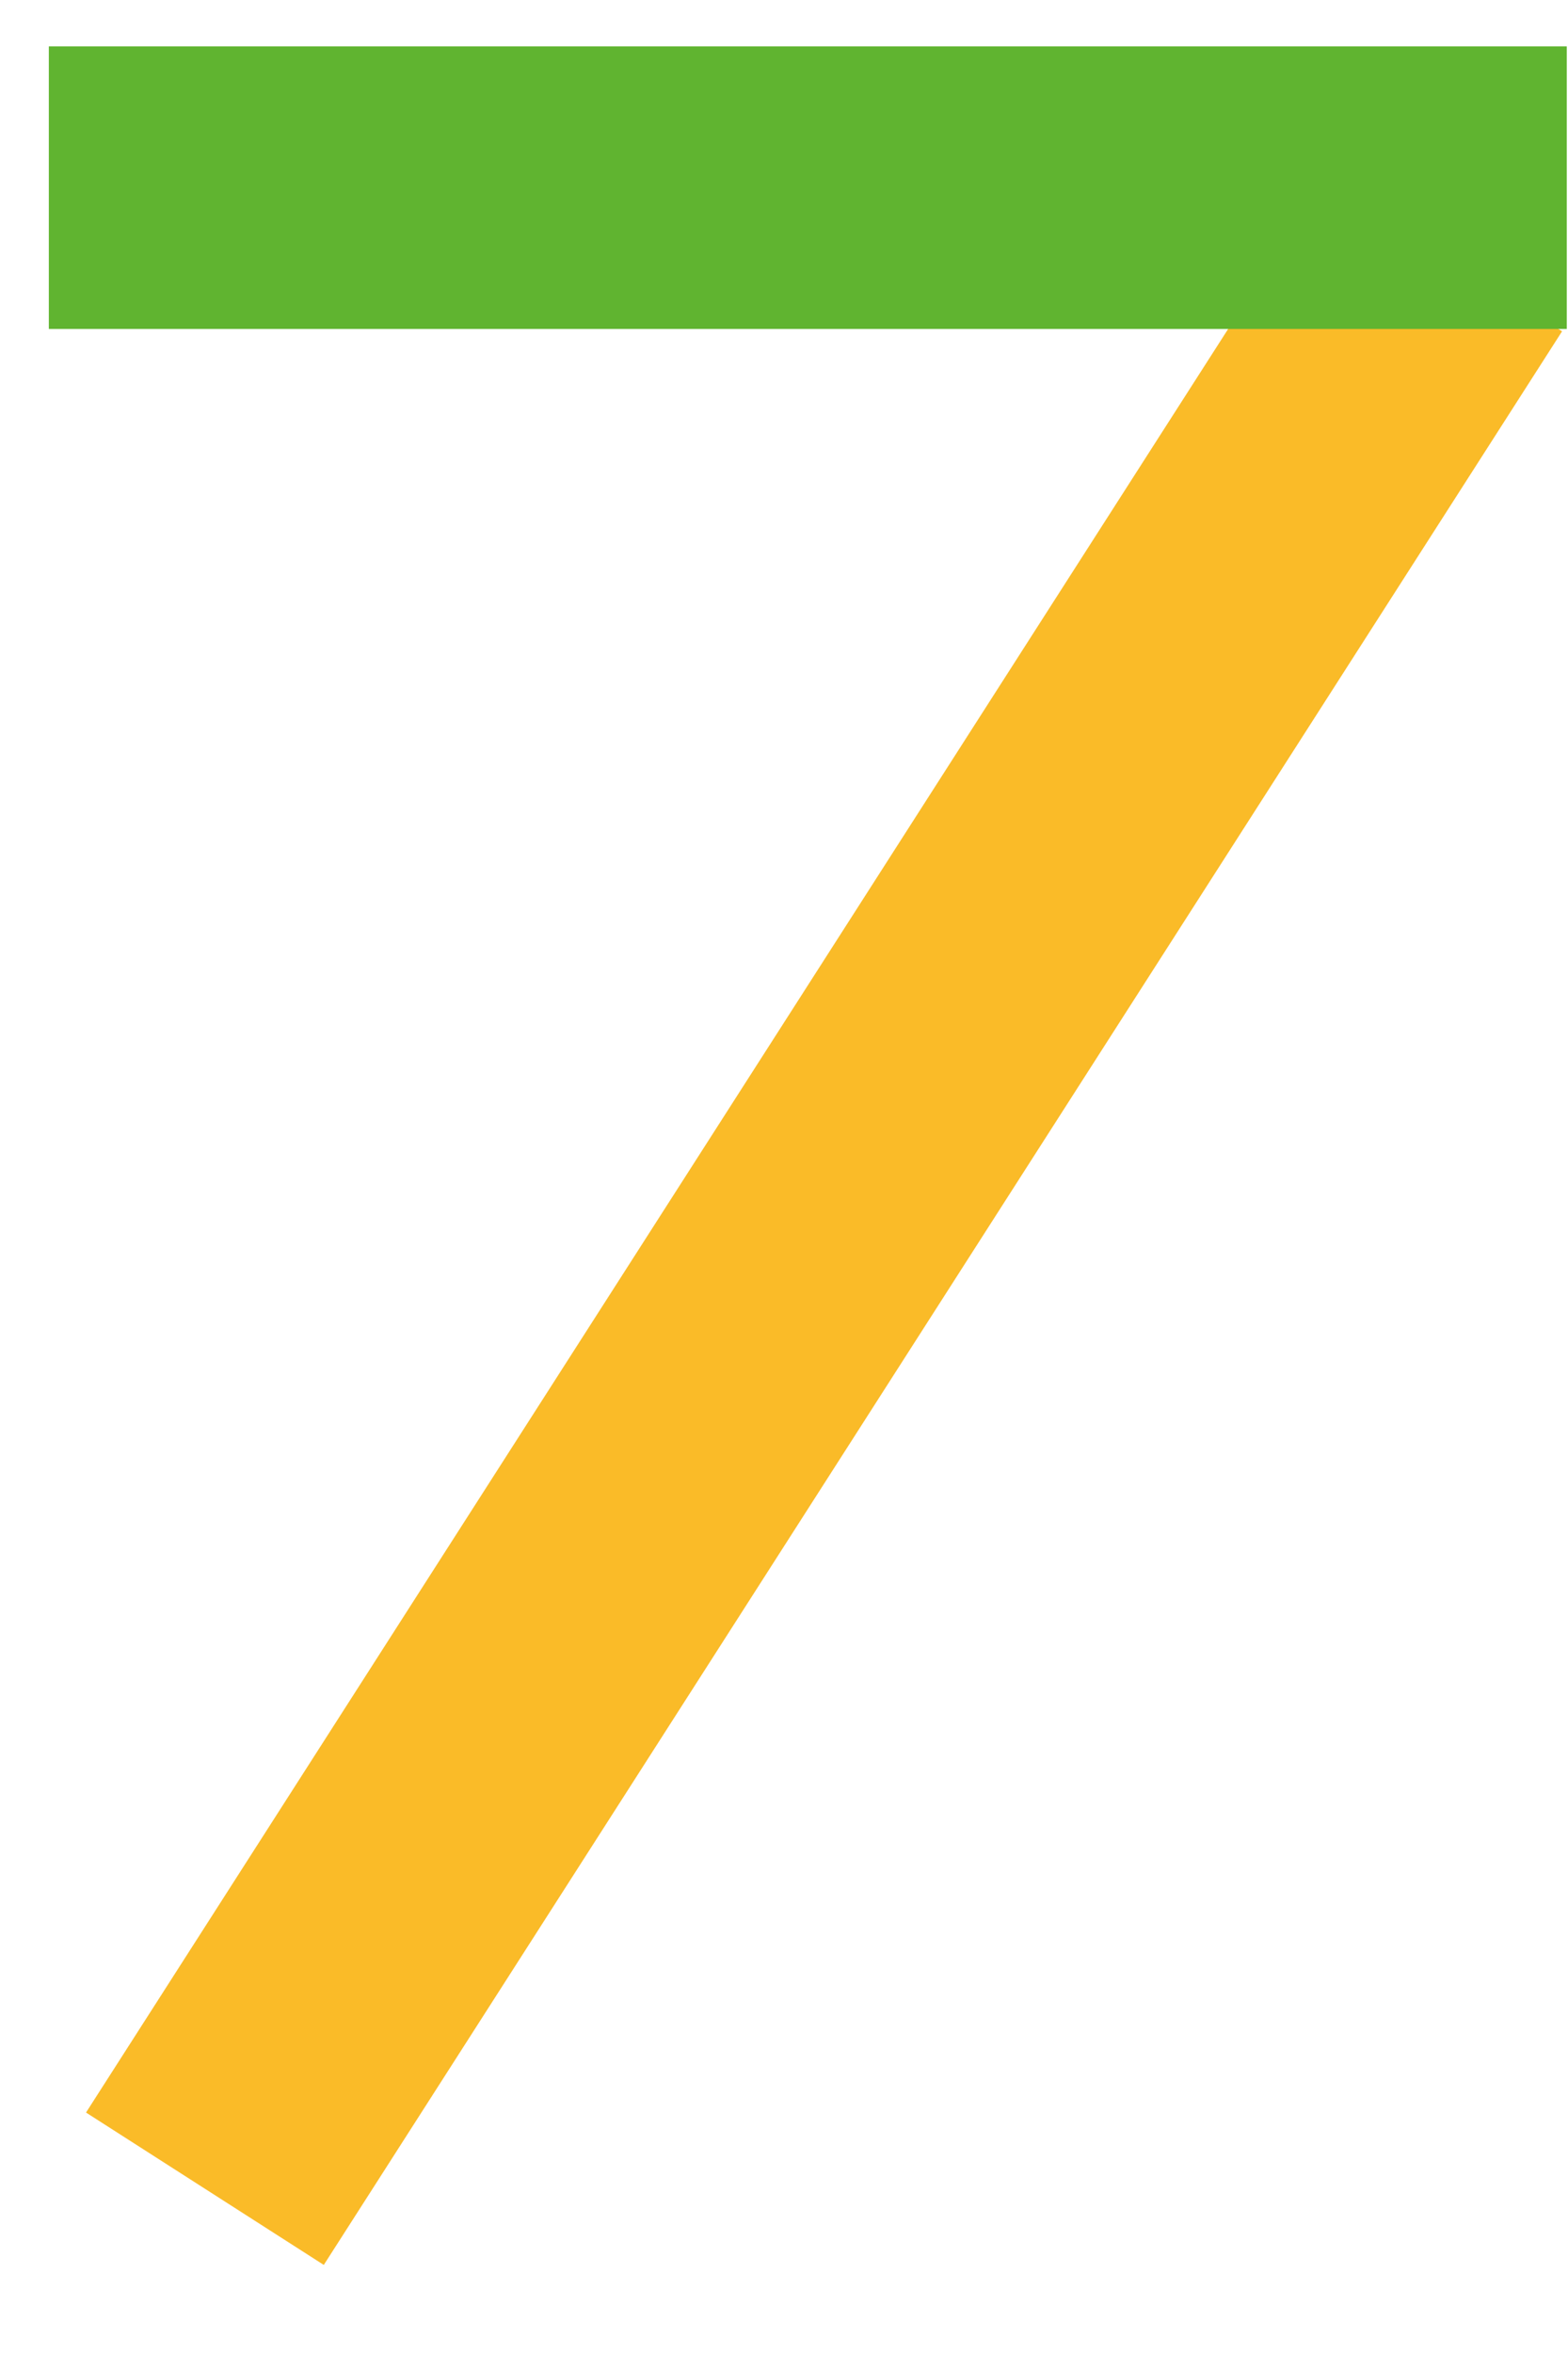
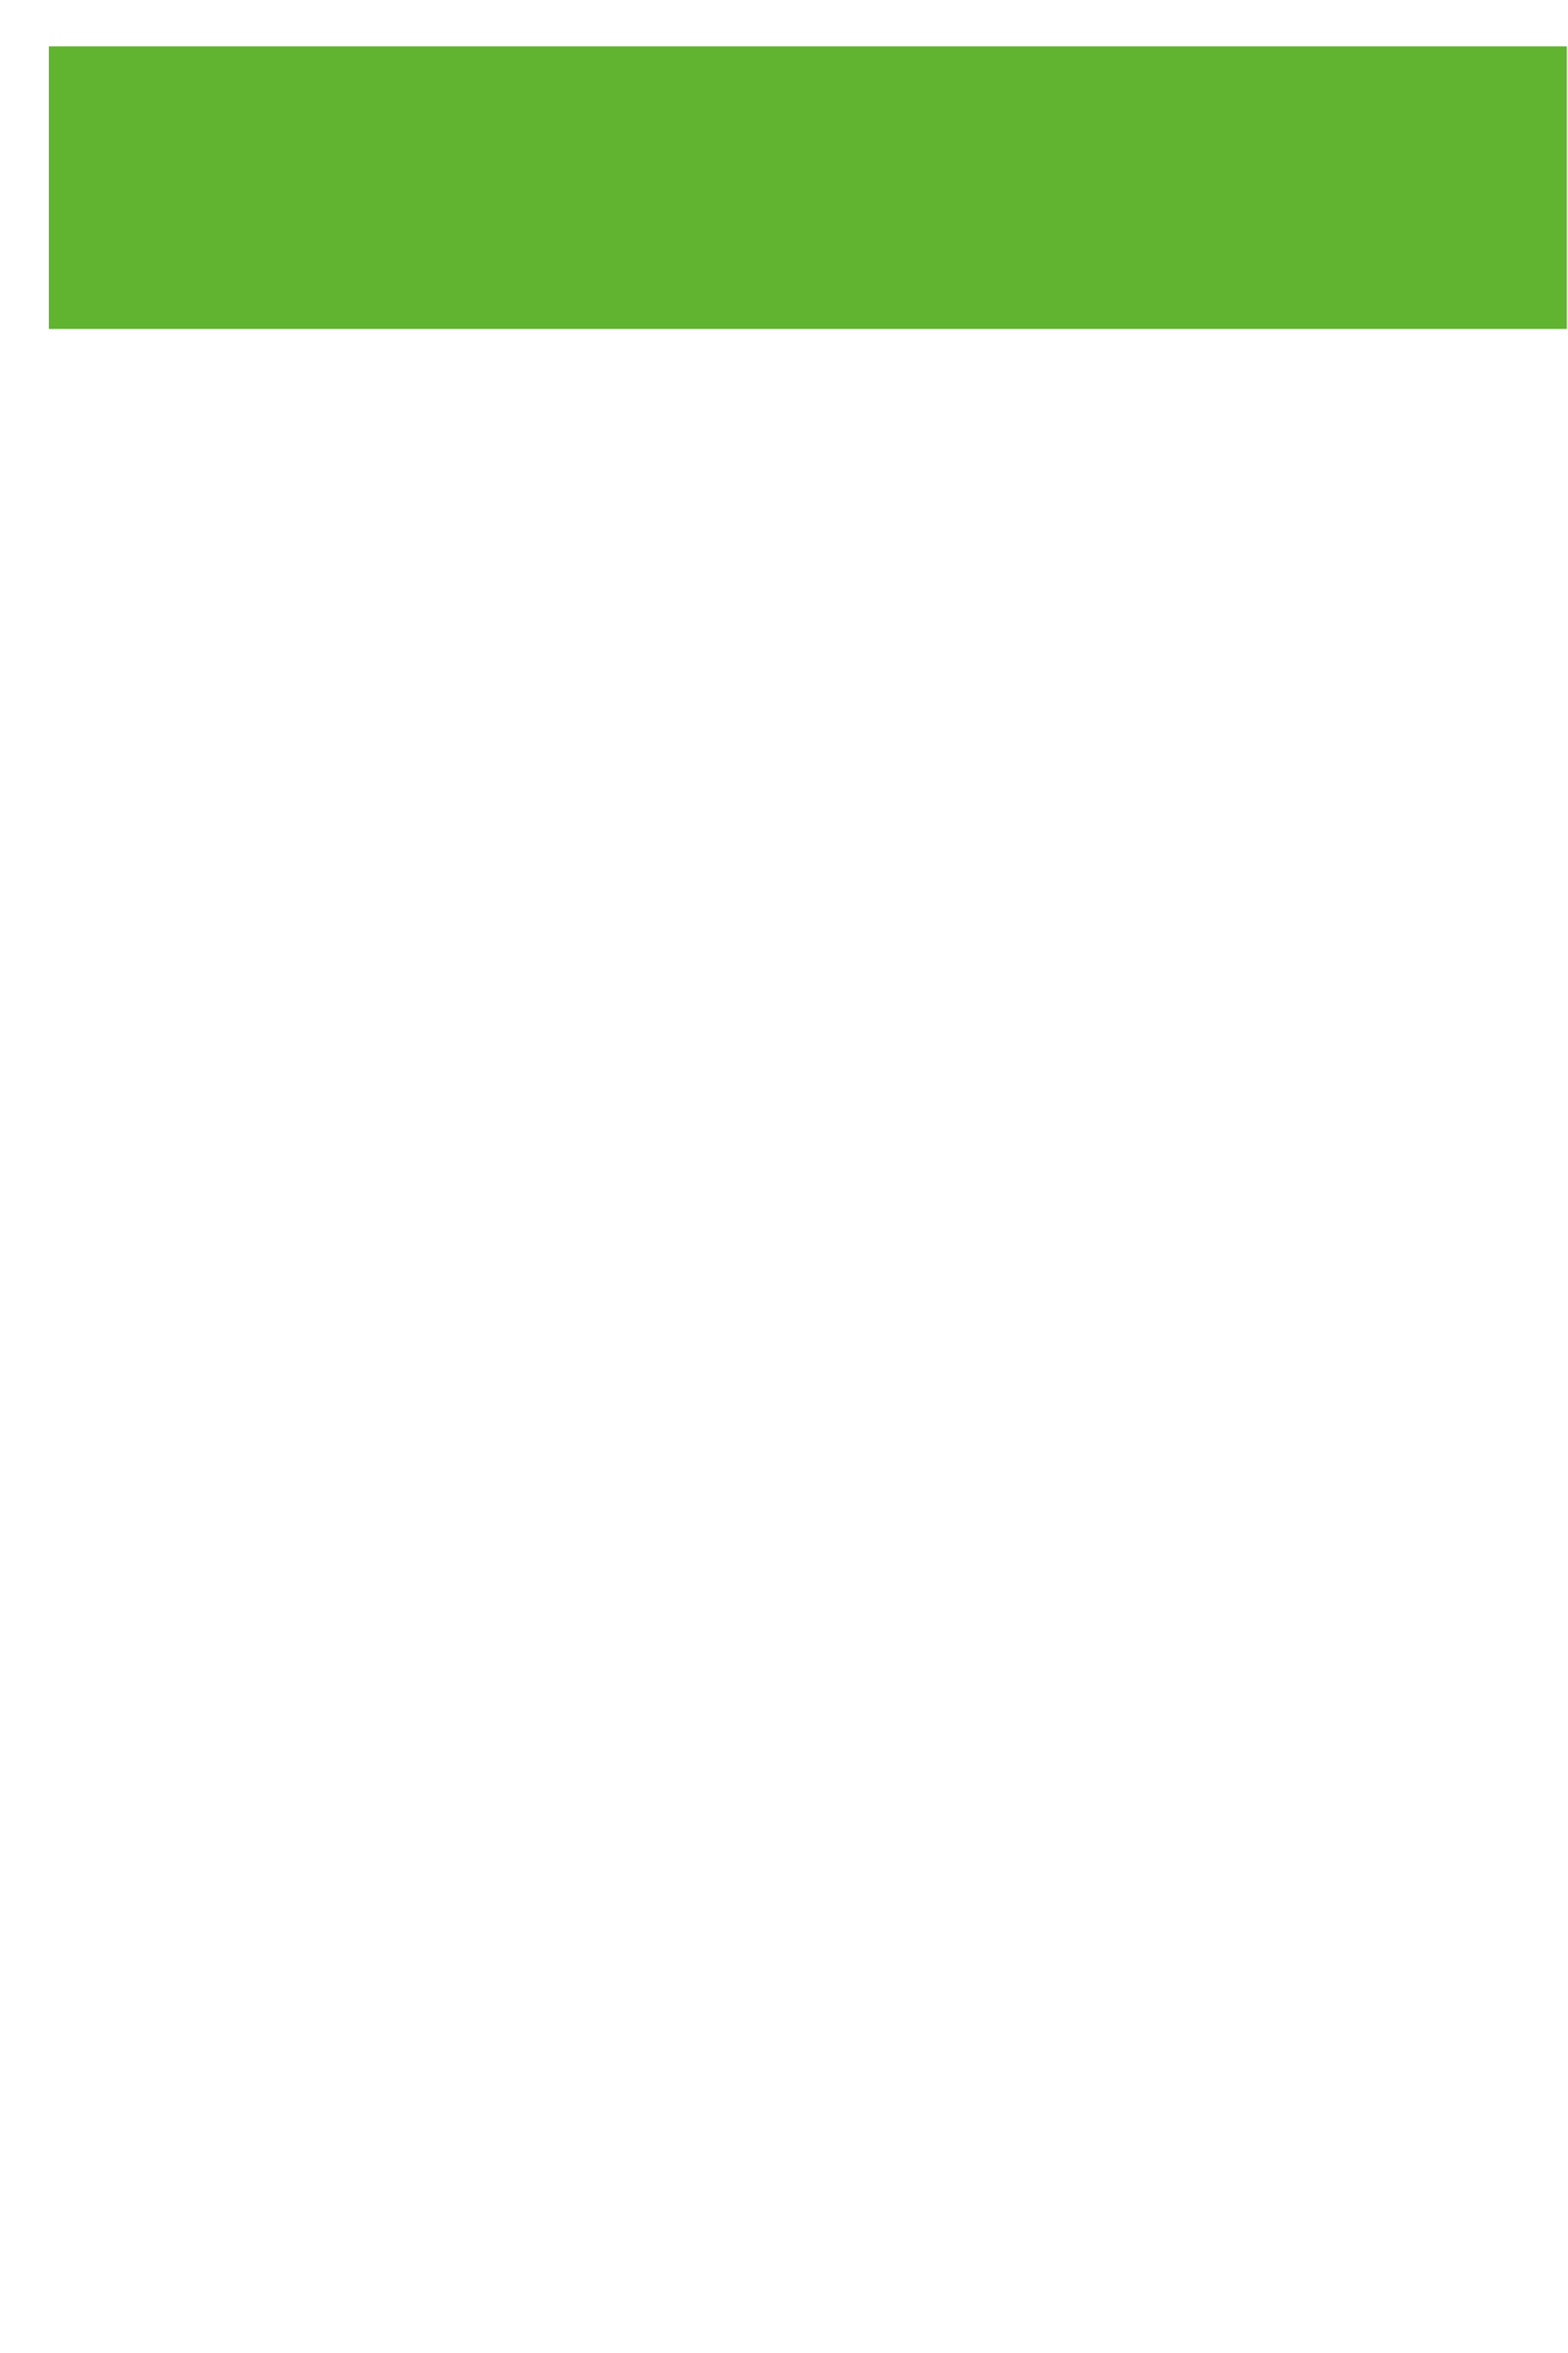
<svg xmlns="http://www.w3.org/2000/svg" width="14" height="21" viewBox="0 0 14 21" fill="none">
-   <path d="M13.947 2.957L2.891 20.214L0.768 18.854L11.824 1.596L13.947 2.957Z" fill="#FABB28" />
-   <path d="M13.989 0.414V2.936H0.436V0.414H13.989Z" fill="#60B430" />
+   <path d="M13.989 0.414V2.936H0.436V0.414Z" fill="#60B430" />
</svg>